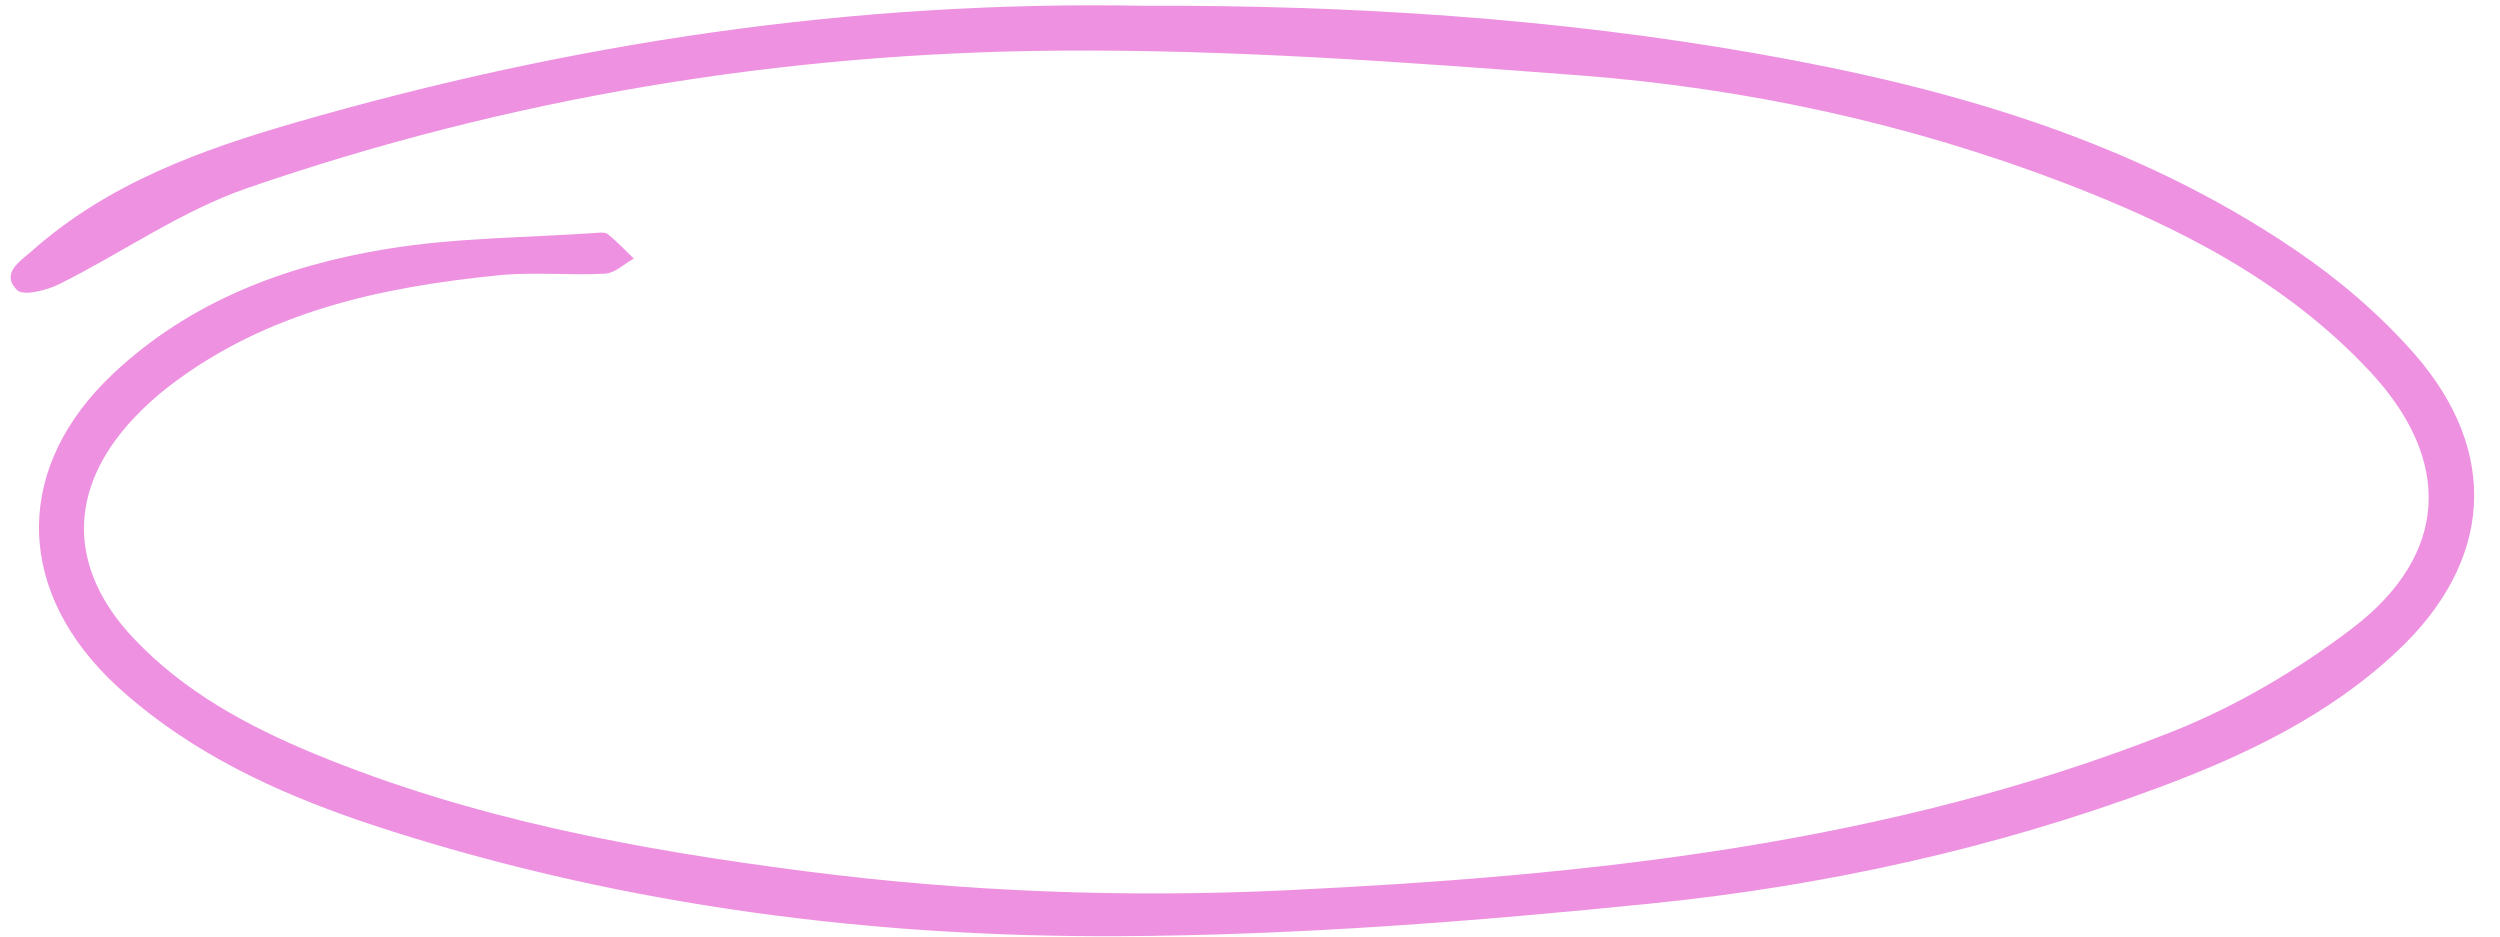
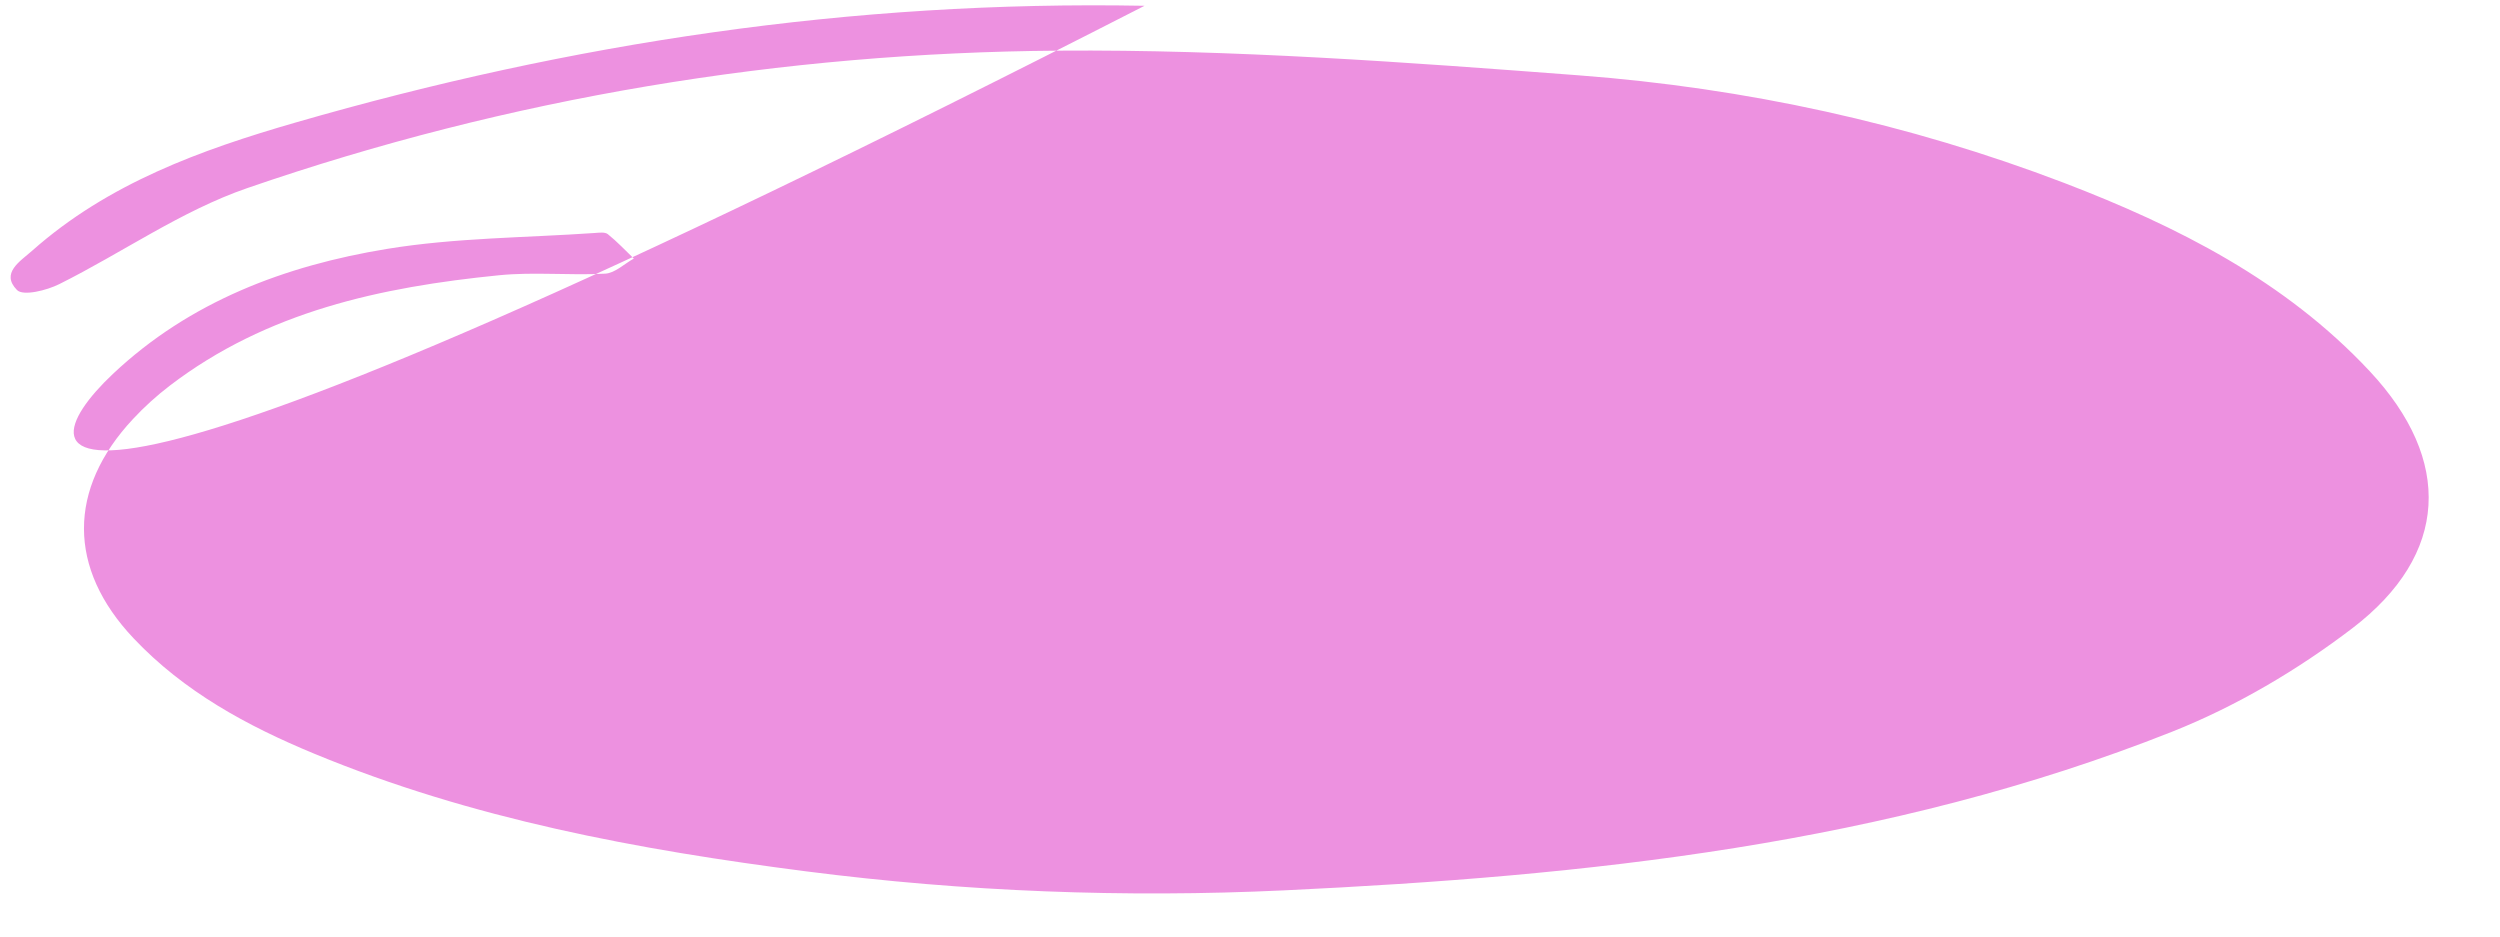
<svg xmlns="http://www.w3.org/2000/svg" data-name="Ebene 1" fill="#ed91e0" height="87.5" preserveAspectRatio="xMidYMid meet" version="1" viewBox="-1.0 -0.5 233.5 87.5" width="233.5" zoomAndPan="magnify">
  <g id="change1_1">
-     <path d="m105.9.04c18.86-.07,38.25,1.11,57.45,4.51,17.72,3.13,34.9,8.03,50.01,18.28,4.07,2.76,7.94,6.06,11.17,9.75,8.02,9.19,7.27,19.42-1.67,27.78-6.38,5.98-14.13,9.67-22.22,12.69-15.3,5.7-31.19,9.19-47.35,10.83-16.54,1.68-33.19,2.98-49.8,3.06-23.02.1-45.81-2.79-67.89-9.8-8-2.54-15.75-5.72-22.5-10.89-1.39-1.07-2.75-2.21-3.99-3.44C.34,54.06.49,42.96,9.54,34.43c7.19-6.78,16.1-10.12,25.59-11.68,6.39-1.05,12.95-1.04,19.43-1.49.41-.03.95-.1,1.21.11.86.69,1.63,1.51,2.43,2.28-.89.49-1.76,1.36-2.68,1.41-3.3.18-6.64-.18-9.92.15-11.01,1.1-21.67,3.38-30.74,10.31-1.23.94-2.39,1.99-3.44,3.12-6.11,6.54-6.11,13.95.05,20.47,4.71,4.99,10.61,8.19,16.87,10.78,14.75,6.11,30.27,8.98,46,11,14.81,1.9,29.71,2.47,44.59,1.77,28.27-1.34,56.35-4.27,82.95-14.82,5.97-2.37,11.73-5.77,16.84-9.67,9.01-6.88,9.38-15.69,1.61-24-7.89-8.44-17.95-13.53-28.55-17.59-14.58-5.57-29.75-8.86-45.27-10.04-16.17-1.23-32.41-2.43-48.61-2.31-25.88.19-51.29,4.38-75.81,12.84-6.15,2.12-11.68,6.04-17.56,8.97-1.18.59-3.37,1.13-3.94.55-1.55-1.58.28-2.67,1.41-3.67,7.09-6.29,15.75-9.42,24.62-11.98C52.31,3.52,78.49-.47,105.9.04Z" />
+     <path d="m105.9.04C.34,54.06.49,42.96,9.54,34.43c7.19-6.78,16.1-10.12,25.59-11.68,6.39-1.05,12.95-1.04,19.43-1.49.41-.03.95-.1,1.21.11.86.69,1.63,1.51,2.43,2.28-.89.49-1.76,1.36-2.68,1.41-3.3.18-6.64-.18-9.92.15-11.01,1.1-21.67,3.38-30.74,10.31-1.23.94-2.39,1.99-3.44,3.12-6.11,6.54-6.11,13.95.05,20.47,4.71,4.99,10.61,8.19,16.87,10.78,14.75,6.11,30.27,8.98,46,11,14.81,1.9,29.71,2.47,44.59,1.77,28.27-1.34,56.35-4.27,82.95-14.82,5.97-2.37,11.73-5.77,16.84-9.67,9.01-6.88,9.38-15.69,1.61-24-7.89-8.44-17.95-13.53-28.55-17.59-14.58-5.57-29.75-8.86-45.27-10.04-16.17-1.23-32.41-2.43-48.61-2.31-25.88.19-51.29,4.38-75.81,12.84-6.15,2.12-11.68,6.04-17.56,8.97-1.18.59-3.37,1.13-3.94.55-1.55-1.58.28-2.67,1.41-3.67,7.09-6.29,15.75-9.42,24.62-11.98C52.31,3.52,78.49-.47,105.9.04Z" />
  </g>
</svg>